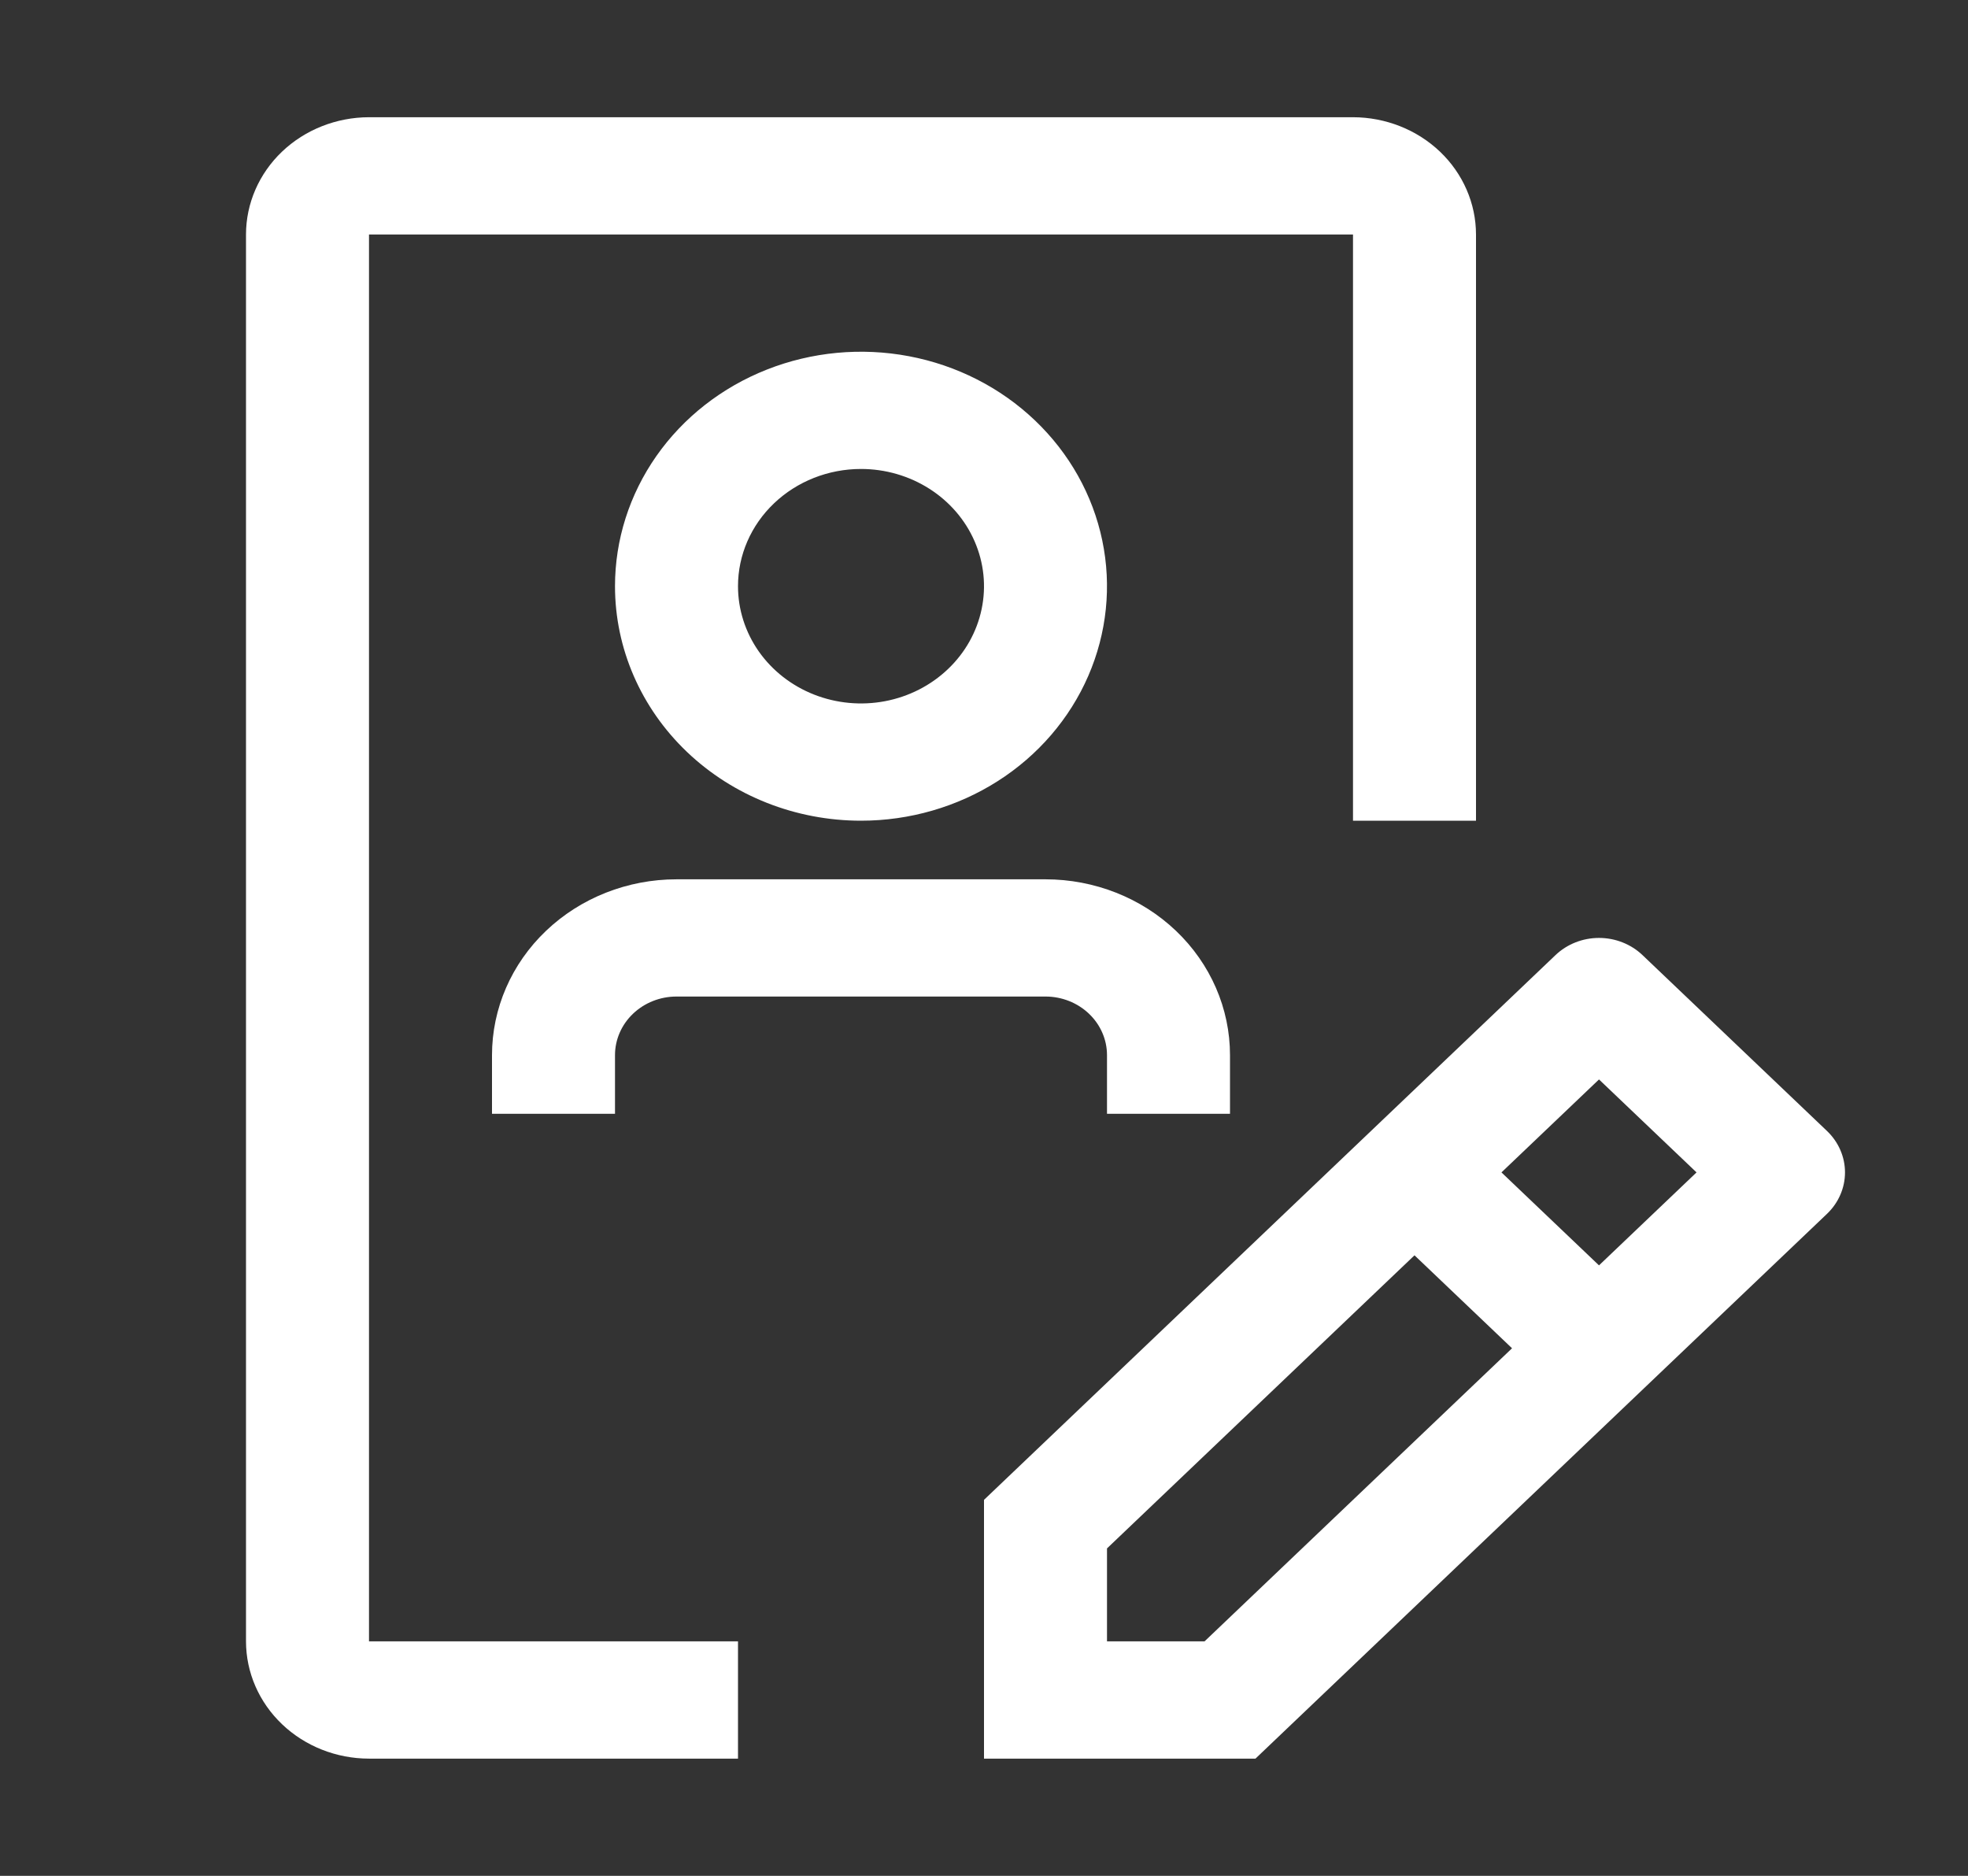
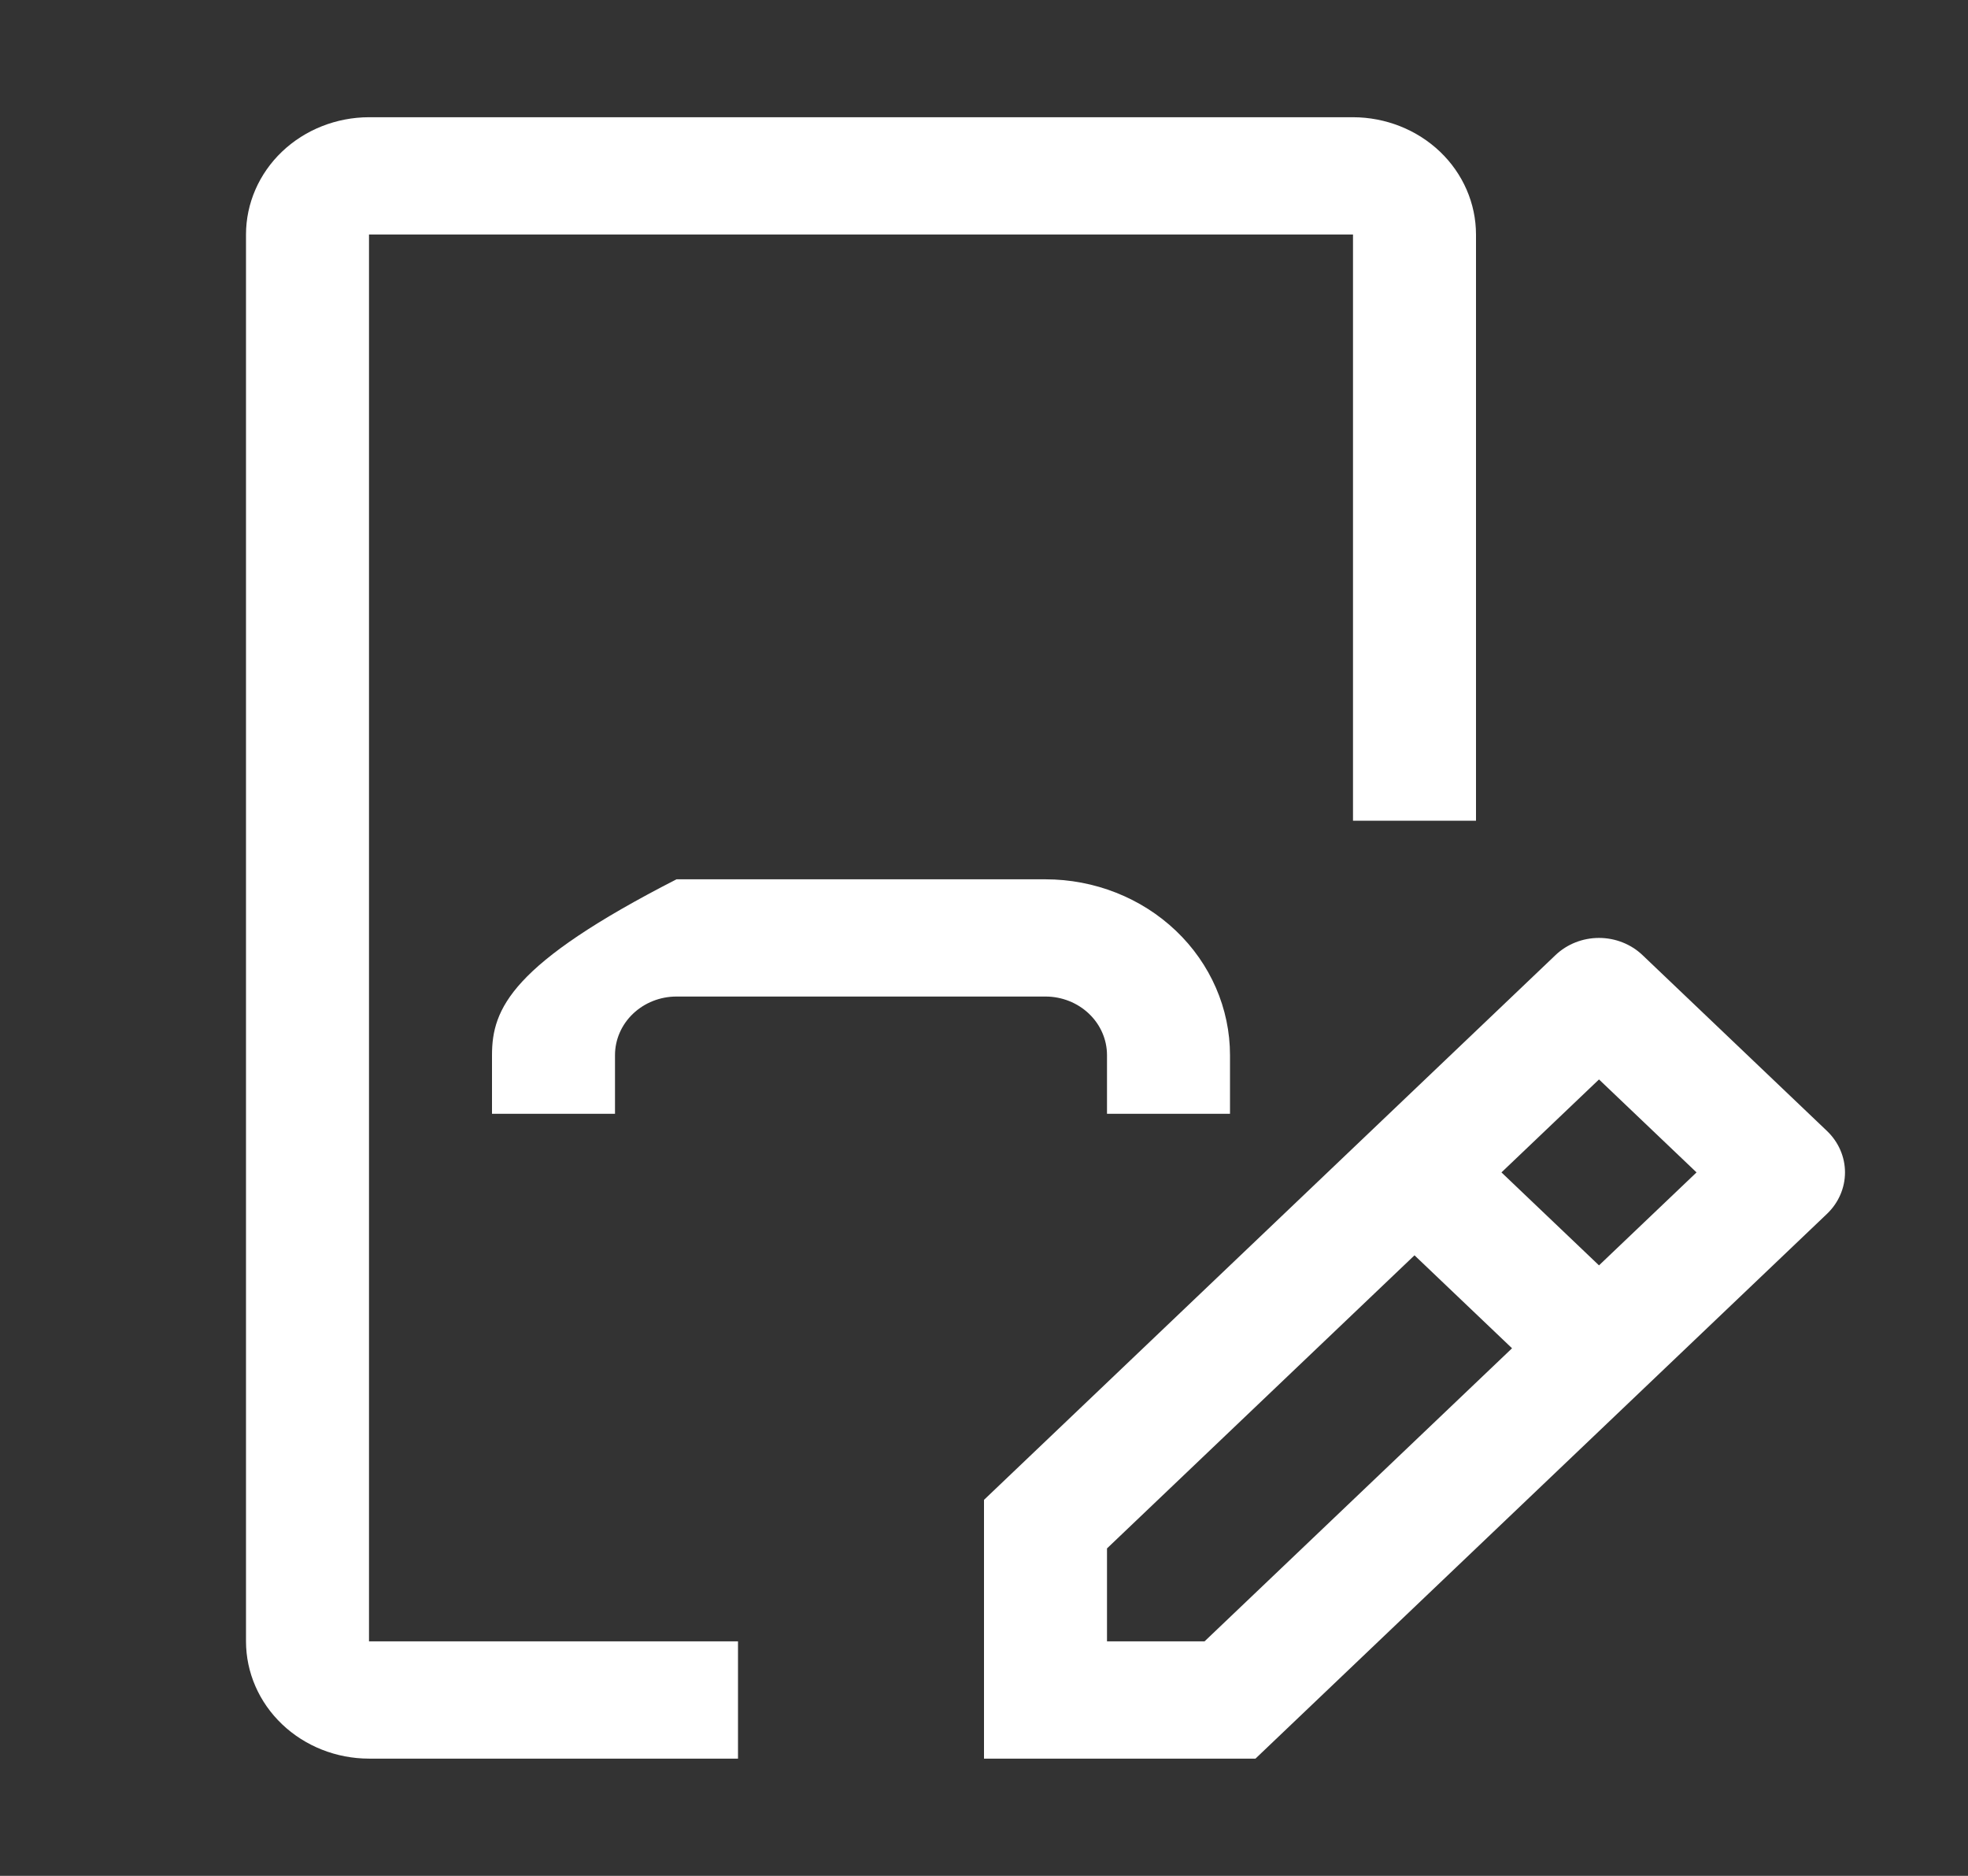
<svg xmlns="http://www.w3.org/2000/svg" width="64" height="61" viewBox="0 0 64 61" fill="none">
  <rect x="0" y="0" width="64" height="61" fill="#333333" stroke="none" />
  <path d="M59.414 36.777L53.414 31.058C53.039 30.701 52.53 30.5 52 30.5C51.47 30.5 50.961 30.701 50.586 31.058L32 48.773V57.188H40.828L59.414 39.473C59.789 39.115 60 38.63 60 38.125C60 37.62 59.789 37.135 59.414 36.777ZM39.172 53.375H36V50.352L46 40.821L49.172 43.844L39.172 53.375ZM52 41.148L48.828 38.125L52 35.102L55.172 38.125L52 41.148Z" fill="white" />
-   <path d="M34 28.594H22C20.409 28.594 18.883 29.196 17.757 30.269C16.632 31.341 16 32.796 16 34.312V36.219H20V34.312C20 33.807 20.211 33.322 20.586 32.965C20.961 32.607 21.47 32.406 22 32.406H34C34.53 32.406 35.039 32.607 35.414 32.965C35.789 33.322 36 33.807 36 34.312V36.219H40V34.312C40 32.796 39.368 31.341 38.243 30.269C37.117 29.196 35.591 28.594 34 28.594Z" fill="white" />
-   <path d="M28 26.688C29.582 26.688 31.129 26.24 32.445 25.402C33.76 24.565 34.785 23.374 35.391 21.98C35.996 20.587 36.155 19.054 35.846 17.575C35.538 16.096 34.776 14.737 33.657 13.671C32.538 12.604 31.113 11.878 29.561 11.584C28.009 11.29 26.4 11.441 24.939 12.018C23.477 12.595 22.227 13.572 21.348 14.826C20.469 16.08 20 17.554 20 19.062C20 21.085 20.843 23.024 22.343 24.454C23.843 25.884 25.878 26.688 28 26.688ZM28 15.25C28.791 15.25 29.564 15.474 30.222 15.893C30.88 16.311 31.393 16.907 31.695 17.604C31.998 18.3 32.078 19.067 31.923 19.806C31.769 20.546 31.388 21.225 30.828 21.758C30.269 22.291 29.556 22.655 28.78 22.802C28.004 22.949 27.2 22.873 26.469 22.585C25.738 22.296 25.114 21.808 24.674 21.181C24.235 20.554 24 19.817 24 19.062C24 18.051 24.421 17.082 25.172 16.367C25.922 15.652 26.939 15.25 28 15.25Z" fill="white" />
+   <path d="M34 28.594H22C16.632 31.341 16 32.796 16 34.312V36.219H20V34.312C20 33.807 20.211 33.322 20.586 32.965C20.961 32.607 21.47 32.406 22 32.406H34C34.53 32.406 35.039 32.607 35.414 32.965C35.789 33.322 36 33.807 36 34.312V36.219H40V34.312C40 32.796 39.368 31.341 38.243 30.269C37.117 29.196 35.591 28.594 34 28.594Z" fill="white" />
  <path d="M24 57.188H12C10.94 57.187 9.923 56.785 9.173 56.07C8.423 55.355 8.001 54.386 8 53.375V7.625C8.001 6.614 8.423 5.645 9.173 4.93C9.923 4.216 10.94 3.814 12 3.812H44C45.06 3.814 46.077 4.216 46.827 4.93C47.577 5.645 47.999 6.614 48 7.625V26.688H44V7.625H12V53.375H24V57.188Z" fill="white" />
</svg>